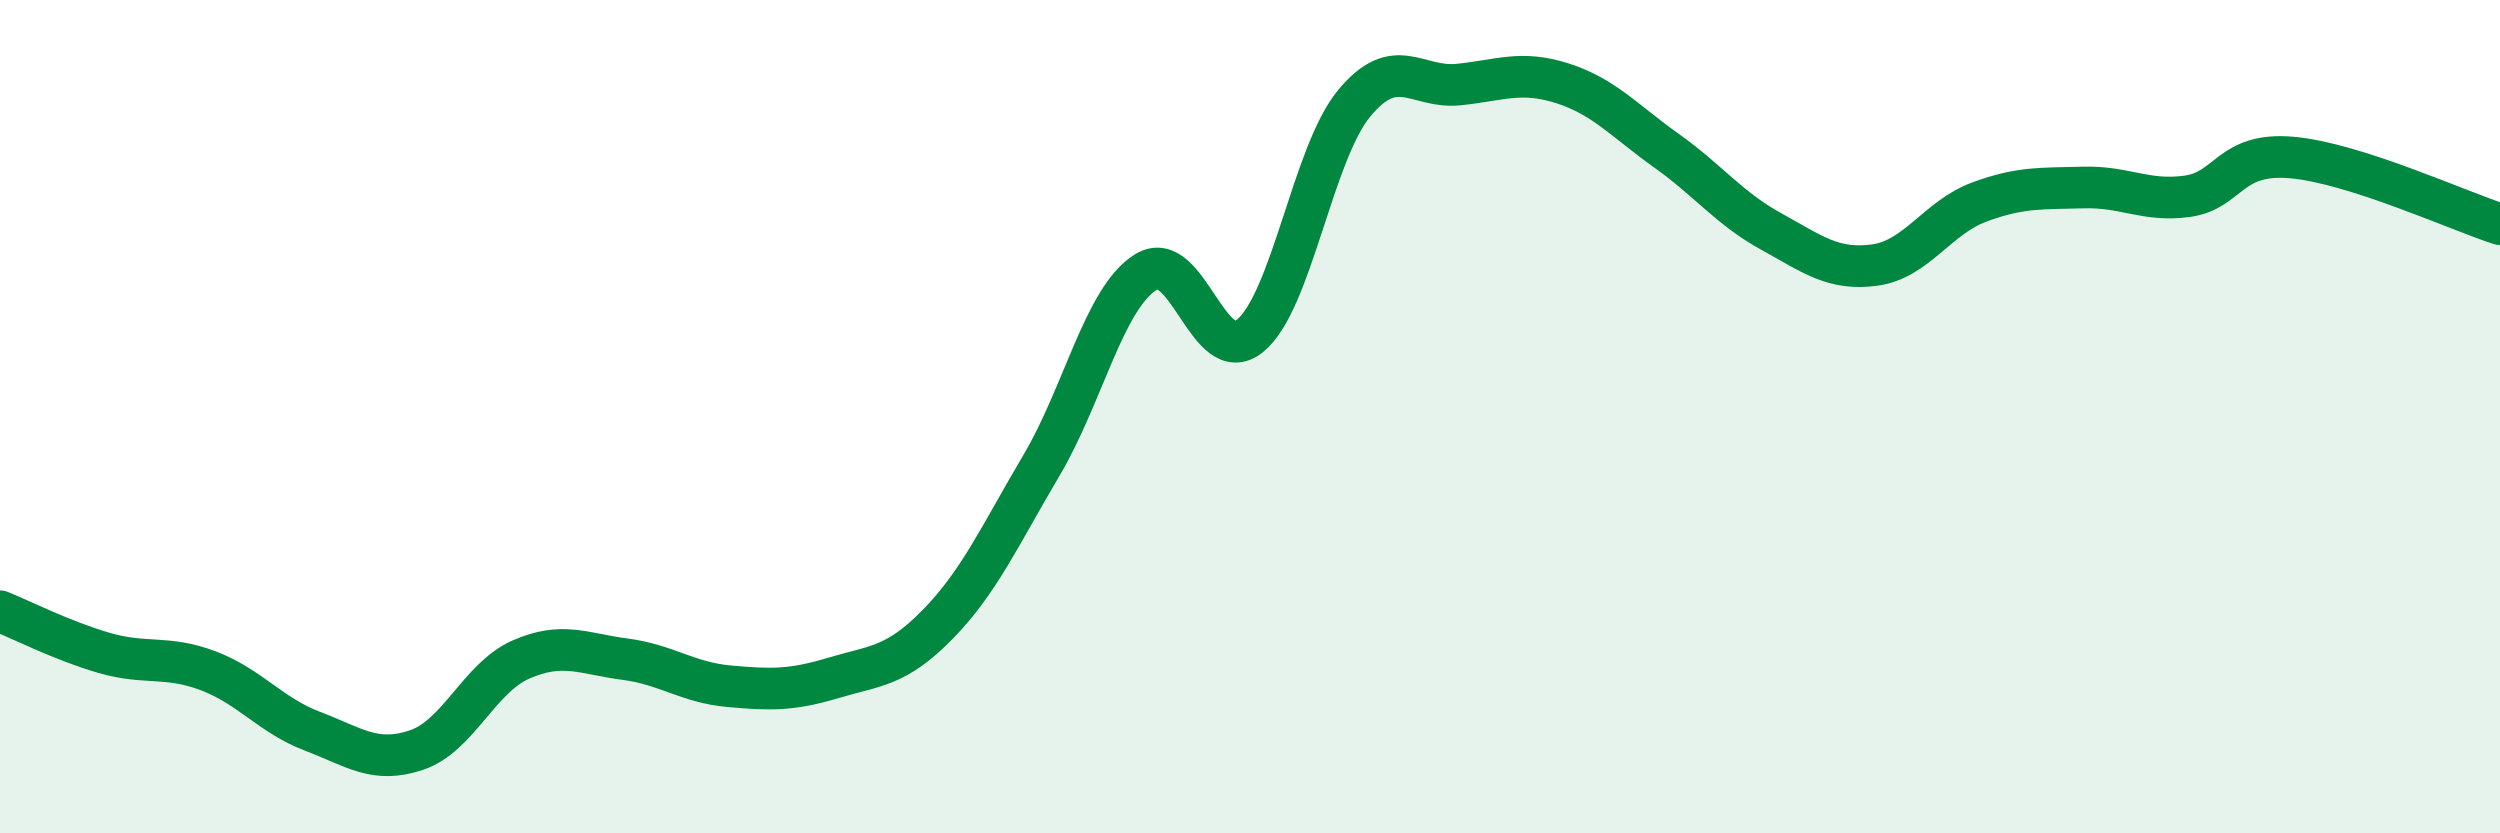
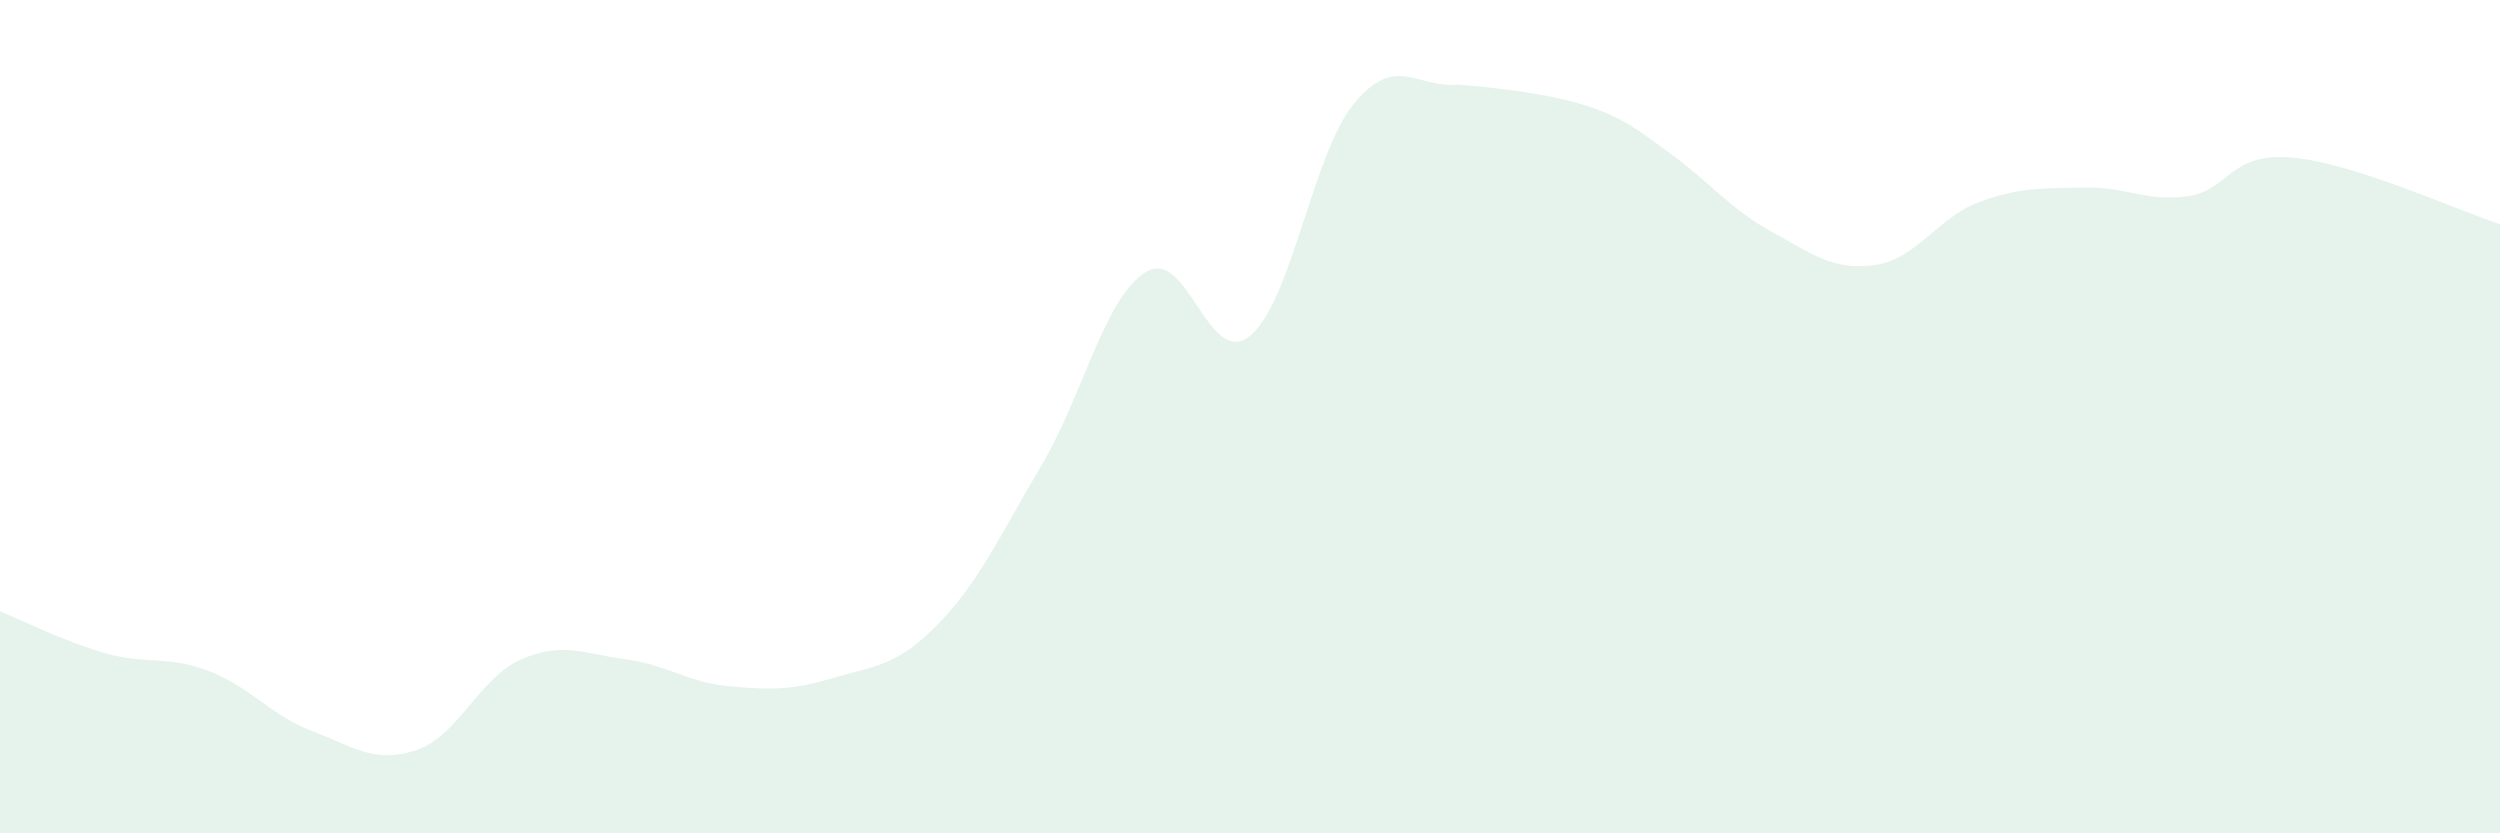
<svg xmlns="http://www.w3.org/2000/svg" width="60" height="20" viewBox="0 0 60 20">
-   <path d="M 0,14.67 C 0.5,14.87 1.5,15.38 2.5,15.67 C 3.5,15.96 4,15.72 5,16.1 C 6,16.48 6.5,17.17 7.5,17.55 C 8.5,17.93 9,18.34 10,18 C 11,17.66 11.5,16.27 12.5,15.83 C 13.5,15.39 14,15.69 15,15.82 C 16,15.95 16.5,16.38 17.5,16.47 C 18.5,16.56 19,16.57 20,16.27 C 21,15.97 21.5,16.01 22.5,14.99 C 23.5,13.97 24,12.85 25,11.16 C 26,9.47 26.5,7.15 27.5,6.53 C 28.5,5.91 29,8.87 30,8.06 C 31,7.25 31.5,3.69 32.5,2.48 C 33.5,1.27 34,2.13 35,2.03 C 36,1.93 36.5,1.68 37.5,2 C 38.5,2.32 39,2.91 40,3.62 C 41,4.33 41.5,5 42.5,5.55 C 43.5,6.1 44,6.5 45,6.36 C 46,6.22 46.5,5.22 47.5,4.85 C 48.5,4.48 49,4.53 50,4.5 C 51,4.47 51.5,4.85 52.5,4.71 C 53.5,4.57 53.5,3.65 55,3.78 C 56.5,3.91 59,5.06 60,5.38L60 20L0 20Z" fill="#008740" opacity="0.1" stroke-linecap="round" stroke-linejoin="round" />
-   <path d="M 0,14.67 C 0.5,14.87 1.5,15.38 2.5,15.67 C 3.5,15.96 4,15.72 5,16.1 C 6,16.48 6.5,17.17 7.5,17.55 C 8.5,17.93 9,18.34 10,18 C 11,17.66 11.5,16.27 12.5,15.83 C 13.5,15.39 14,15.69 15,15.82 C 16,15.95 16.5,16.38 17.5,16.47 C 18.5,16.56 19,16.57 20,16.27 C 21,15.97 21.5,16.01 22.5,14.99 C 23.5,13.97 24,12.85 25,11.16 C 26,9.47 26.5,7.15 27.5,6.53 C 28.5,5.91 29,8.87 30,8.06 C 31,7.25 31.5,3.69 32.5,2.48 C 33.5,1.27 34,2.13 35,2.03 C 36,1.93 36.5,1.68 37.5,2 C 38.5,2.32 39,2.91 40,3.62 C 41,4.33 41.5,5 42.5,5.55 C 43.5,6.1 44,6.5 45,6.36 C 46,6.22 46.5,5.22 47.5,4.85 C 48.5,4.48 49,4.53 50,4.5 C 51,4.47 51.5,4.85 52.5,4.71 C 53.5,4.57 53.5,3.65 55,3.78 C 56.5,3.91 59,5.06 60,5.38" stroke="#008740" stroke-width="1" fill="none" stroke-linecap="round" stroke-linejoin="round" />
+   <path d="M 0,14.67 C 0.5,14.87 1.5,15.38 2.5,15.67 C 3.5,15.96 4,15.72 5,16.1 C 6,16.48 6.5,17.17 7.5,17.55 C 8.5,17.93 9,18.34 10,18 C 11,17.66 11.5,16.27 12.5,15.83 C 13.5,15.39 14,15.69 15,15.82 C 16,15.95 16.5,16.38 17.5,16.47 C 18.5,16.56 19,16.57 20,16.27 C 21,15.97 21.5,16.01 22.5,14.99 C 23.5,13.97 24,12.85 25,11.16 C 26,9.47 26.5,7.15 27.5,6.53 C 28.5,5.91 29,8.87 30,8.06 C 31,7.25 31.5,3.69 32.5,2.48 C 33.5,1.27 34,2.13 35,2.03 C 38.5,2.32 39,2.91 40,3.62 C 41,4.33 41.5,5 42.5,5.55 C 43.5,6.1 44,6.5 45,6.36 C 46,6.22 46.5,5.22 47.5,4.85 C 48.5,4.48 49,4.53 50,4.5 C 51,4.47 51.5,4.85 52.5,4.71 C 53.5,4.57 53.5,3.65 55,3.78 C 56.5,3.91 59,5.06 60,5.38L60 20L0 20Z" fill="#008740" opacity="0.1" stroke-linecap="round" stroke-linejoin="round" />
</svg>